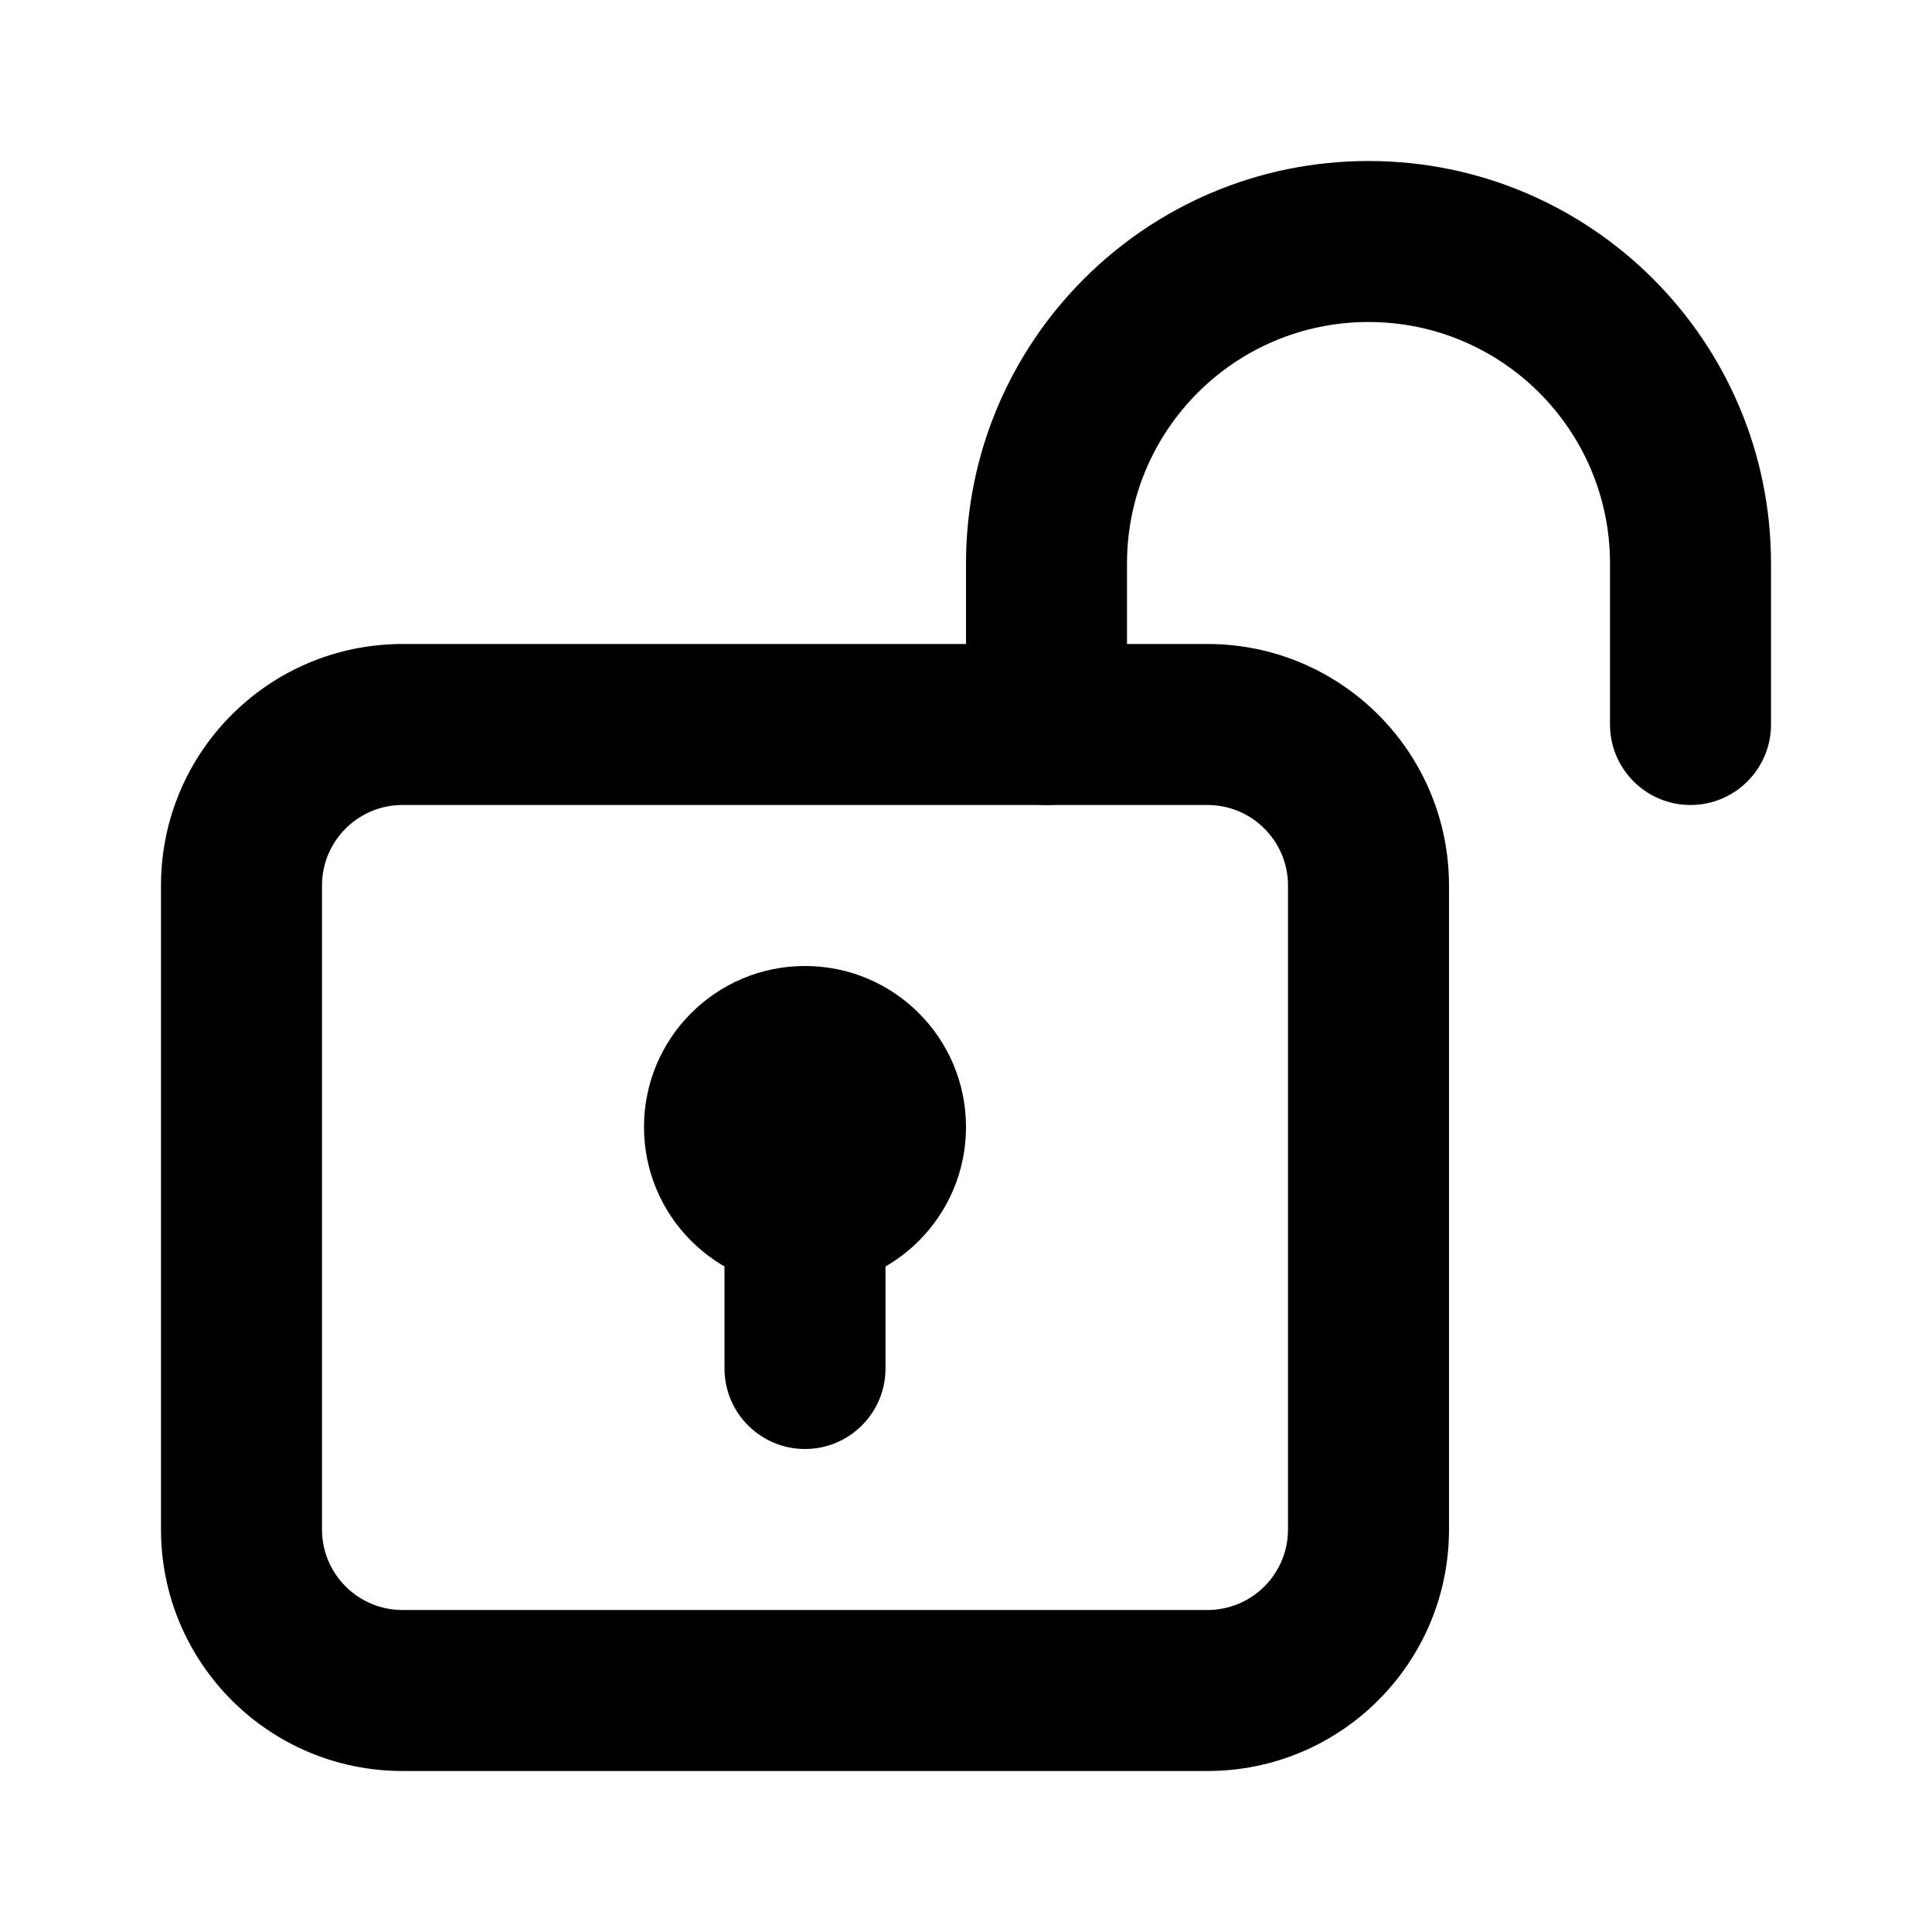
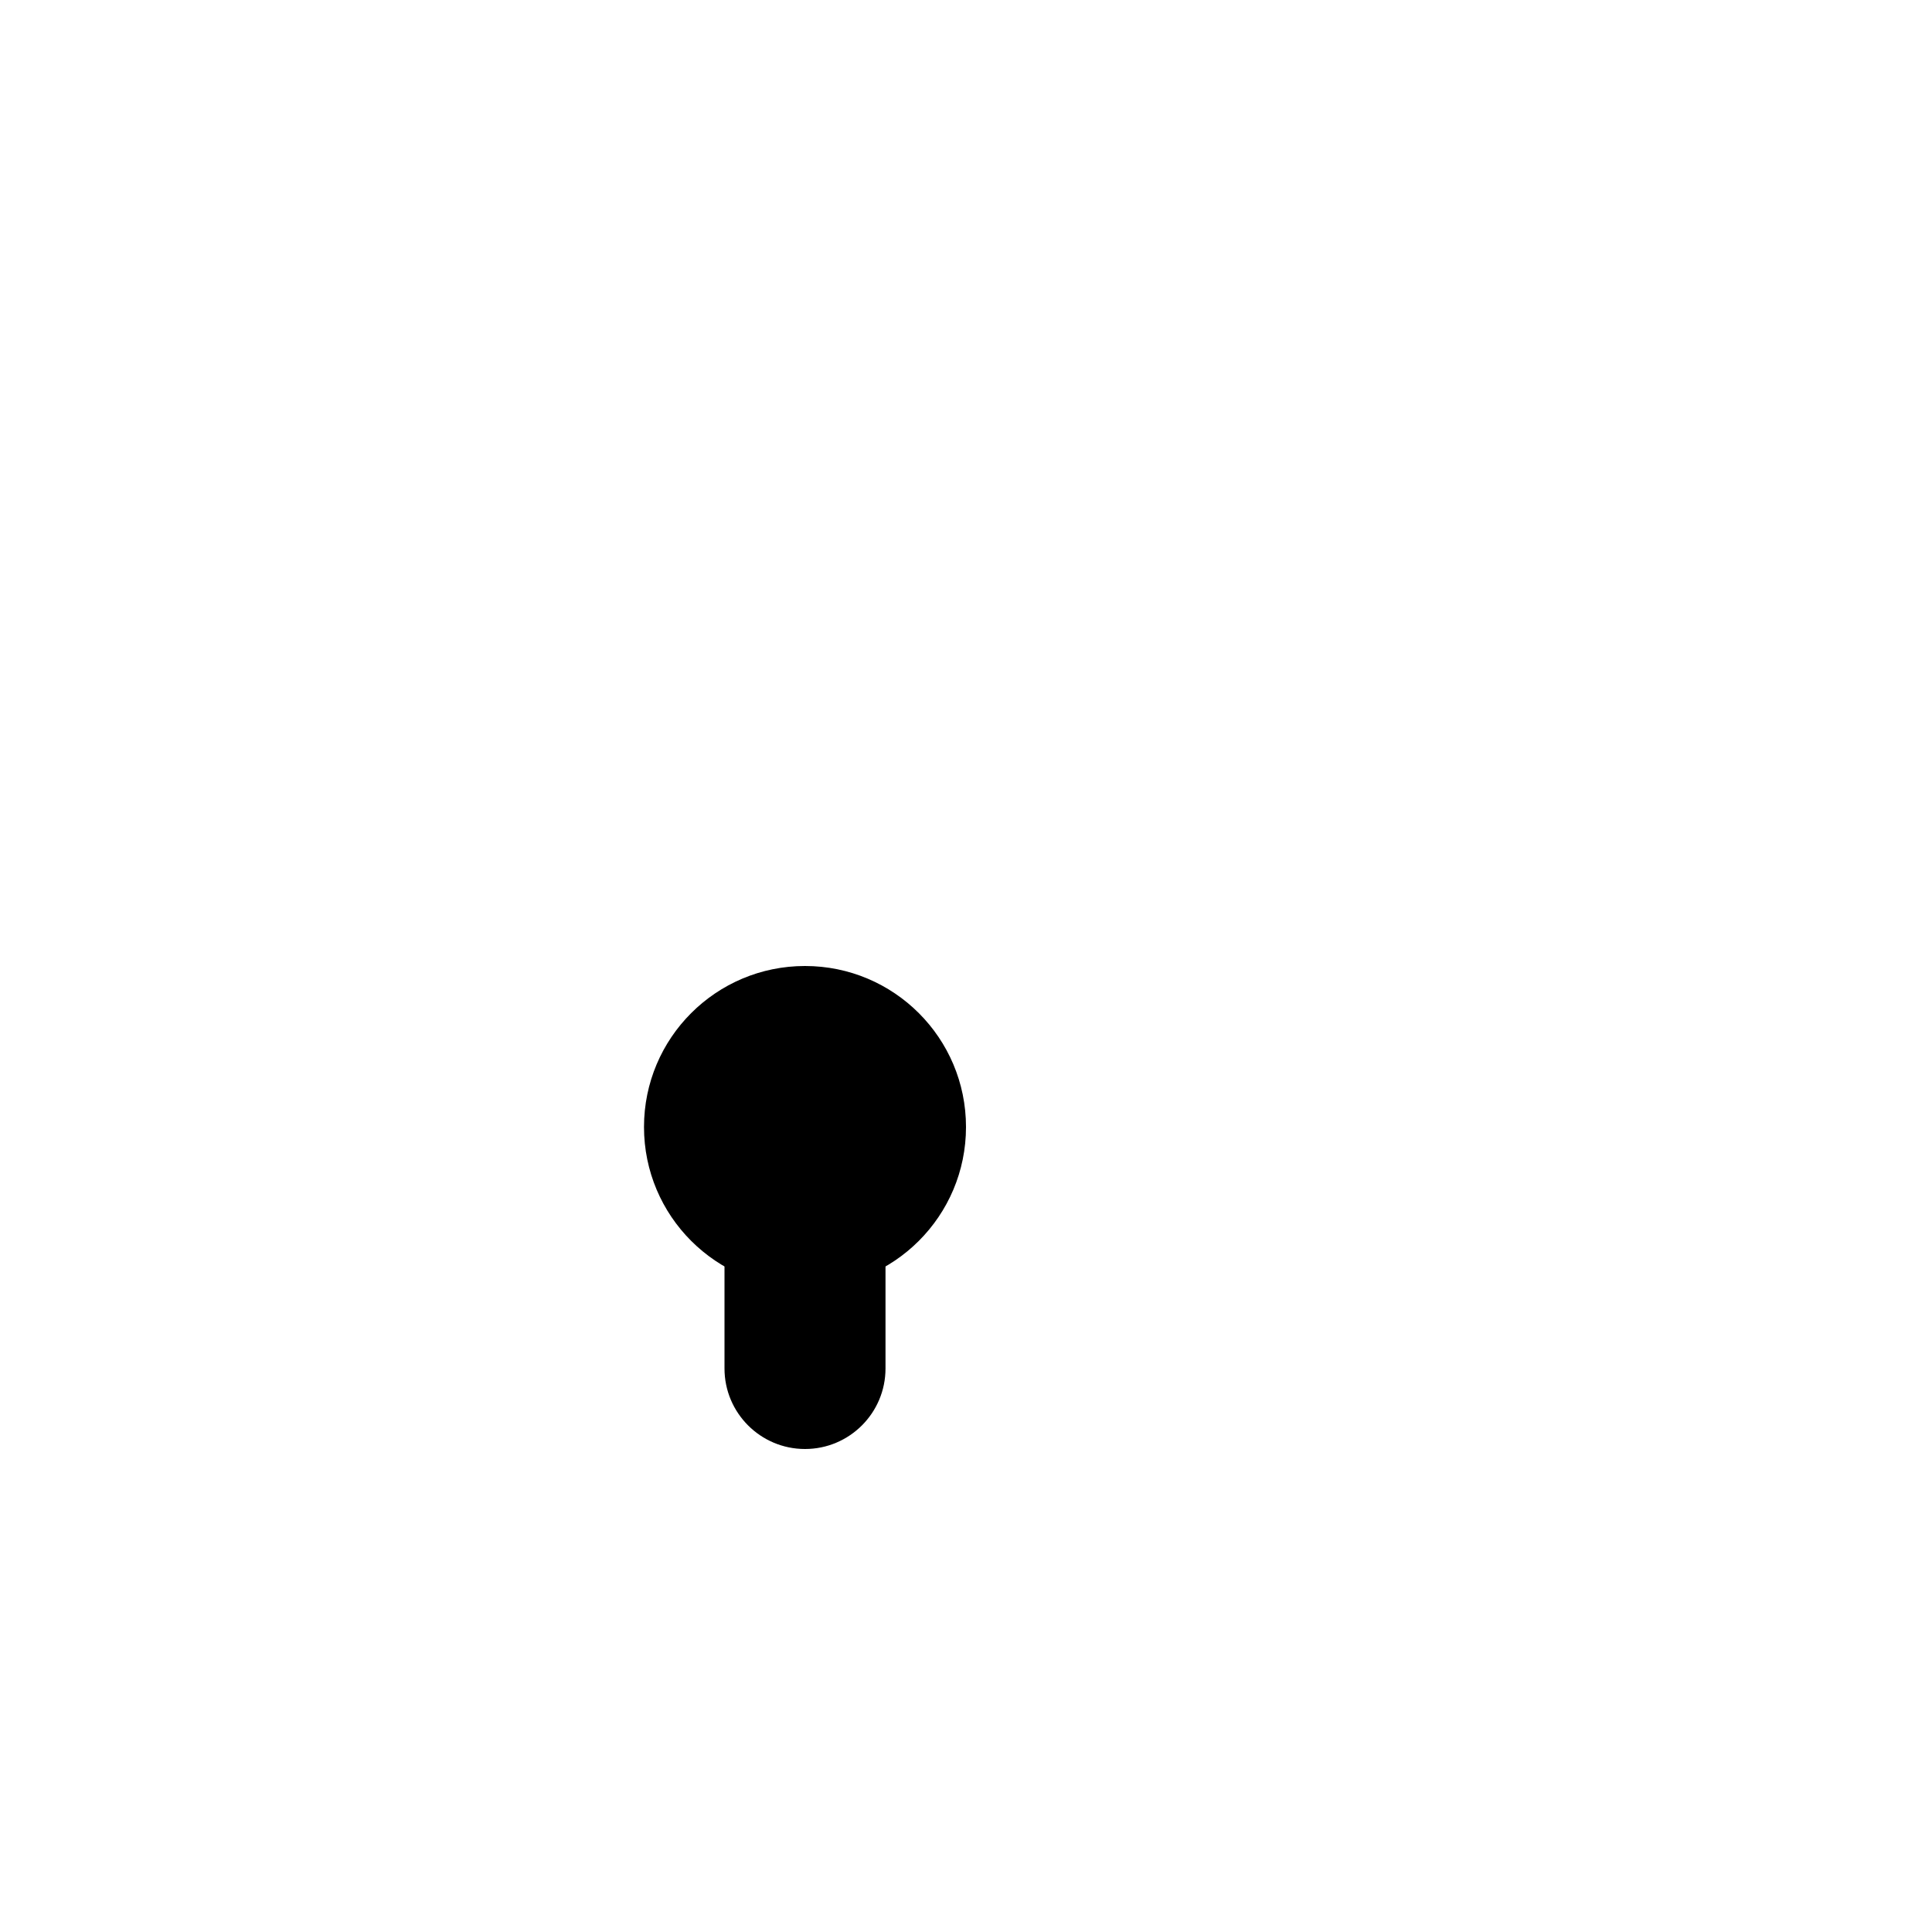
<svg xmlns="http://www.w3.org/2000/svg" fill="none" height="512" viewBox="0 0 24 24" width="512" id="fi_6767805">
  <g fill="rgb(0,0,0)">
-     <path clip-rule="evenodd" d="m2 11c0-1.657 1.343-3 3-3h10c1.657 0 3 1.343 3 3v8c0 1.657-1.343 3-3 3h-10c-1.657 0-3-1.343-3-3zm3-1c-.552 0-1 .448-1 1v8c0 .552.448 1 1 1h10c.552 0 1-.448 1-1v-8c0-.552-.448-1-1-1z" fill-rule="evenodd" />
-     <path clip-rule="evenodd" d="m13 10c.552 0 1-.448 1-1v-2c0-1.657 1.343-3 3-3s3 1.343 3 3v2c0 .552.448 1 1 1s1-.448 1-1v-2c0-2.761-2.239-5-5-5s-5 2.239-5 5v2c0 .552.448 1 1 1z" fill-rule="evenodd" />
    <path d="m12 14c0 1.105-.895 2-2 2-1.105 0-2-.895-2-2s.895-2 2-2c1.105 0 2 .895 2 2z" />
    <path clip-rule="evenodd" d="m10 14c.552 0 1 .448 1 1v2c0 .552-.448 1-1 1-.552 0-1-.448-1-1v-2c0-.552.448-1 1-1z" fill-rule="evenodd" />
  </g>
</svg>